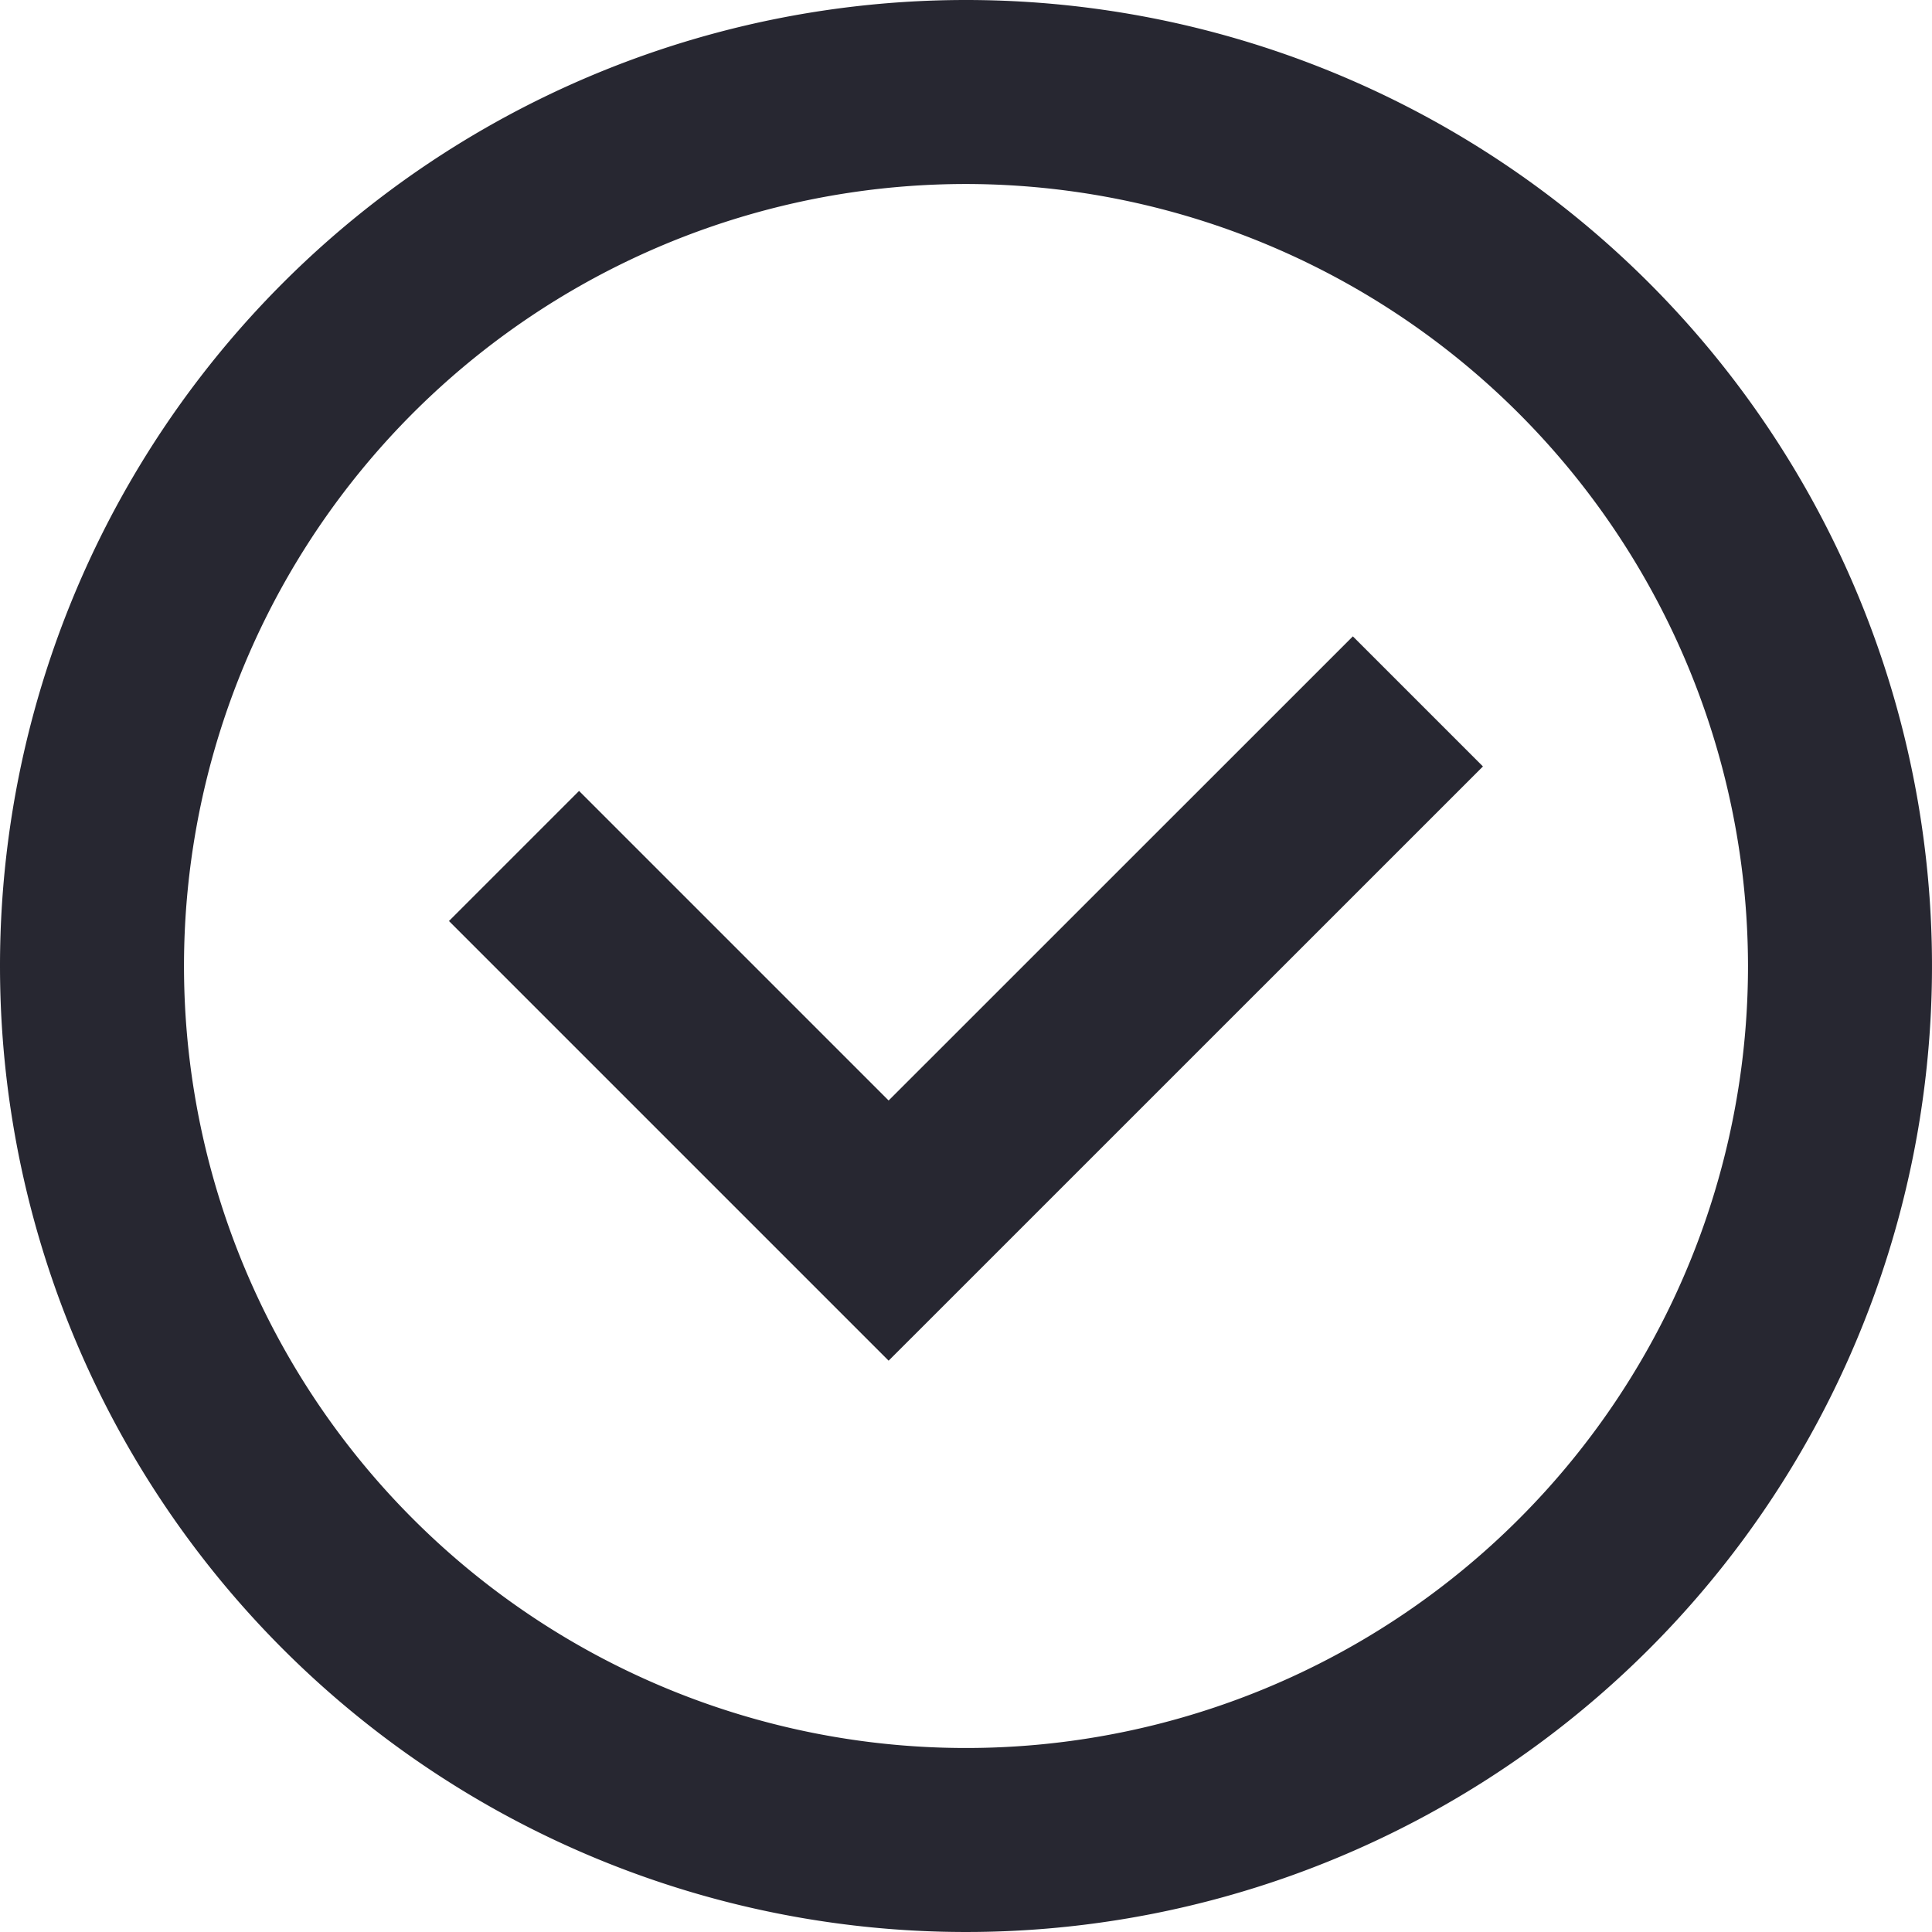
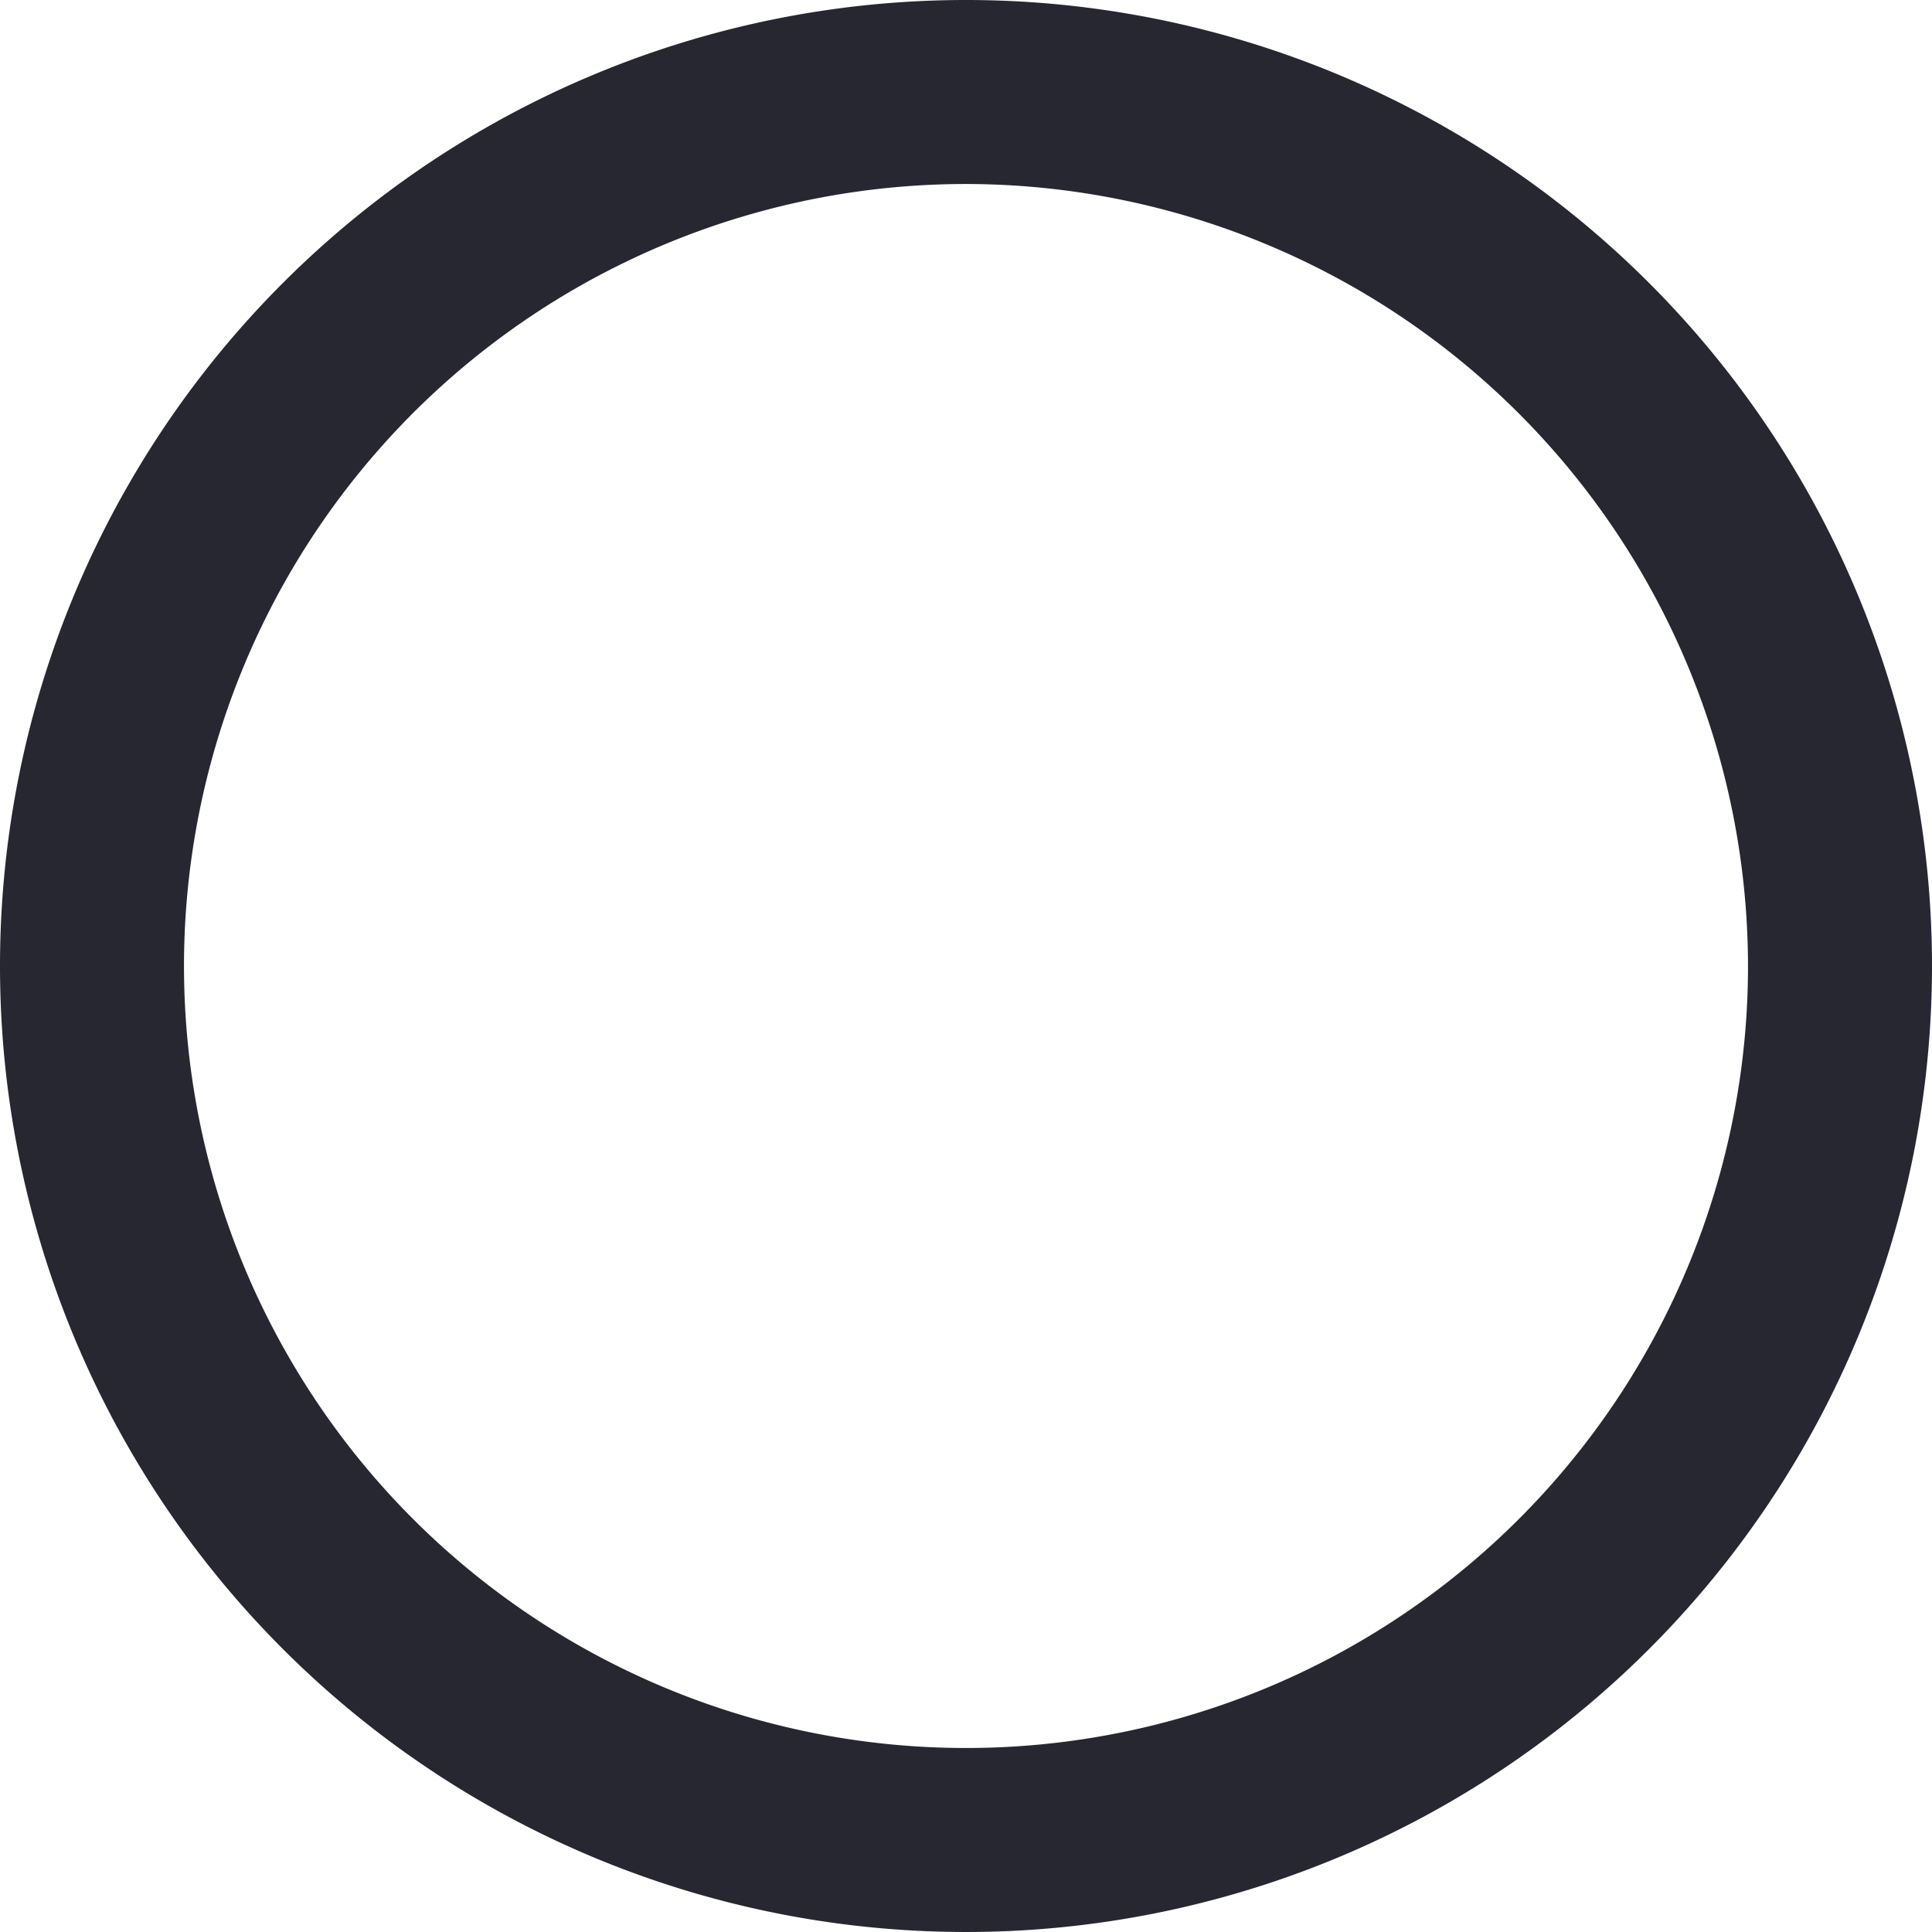
<svg xmlns="http://www.w3.org/2000/svg" width="21" height="21" viewBox="0 0 21 21">
  <g id="Group_268" data-name="Group 268" transform="translate(9010 7655)">
    <path id="Ellipse_19" data-name="Ellipse 19" d="M10.5,2A8.5,8.5,0,1,0,19,10.5,8.51,8.51,0,0,0,10.5,2m0-2A10.5,10.5,0,1,1,0,10.5,10.5,10.5,0,0,1,10.5,0Z" transform="translate(-9010 -7655)" fill="#272731" />
-     <path id="Path_77" data-name="Path 77" d="M-8999.512-7637.845l-4.779-4.779,1.414-1.414,3.365,3.365,5.046-5.045,1.414,1.414Z" transform="translate(-0.829 -2.365)" fill="#272731" />
  </g>
</svg>